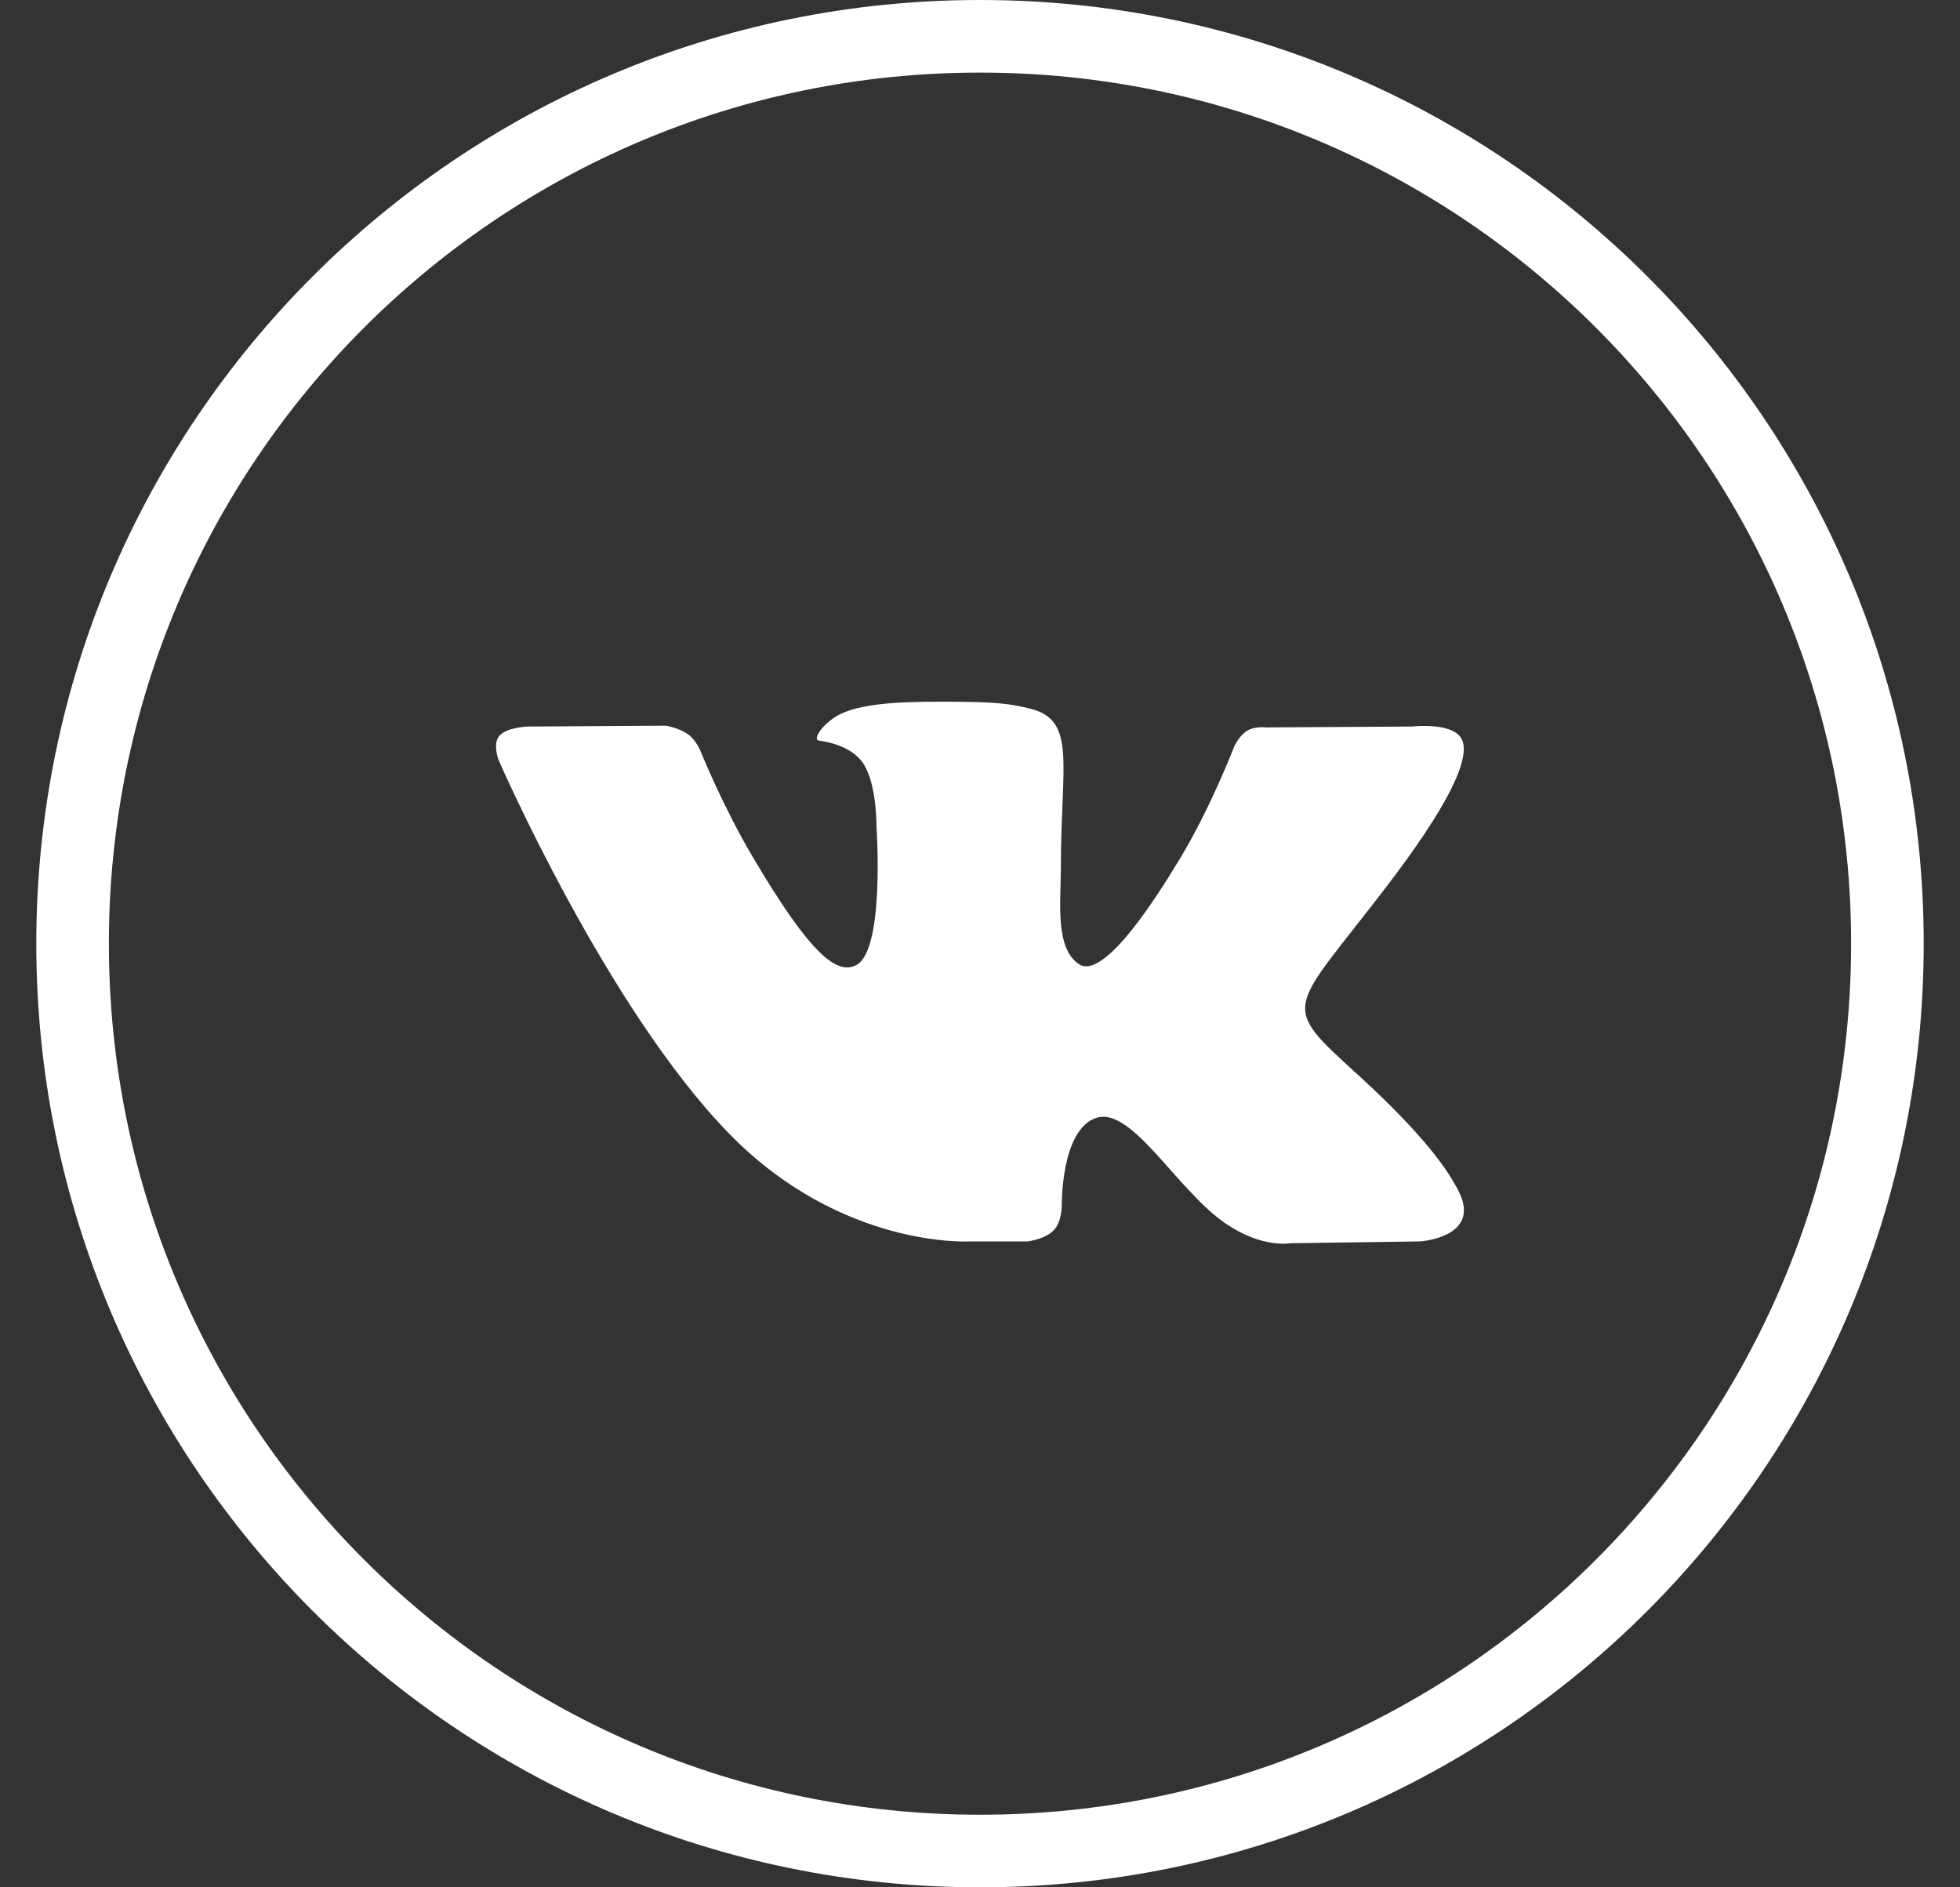
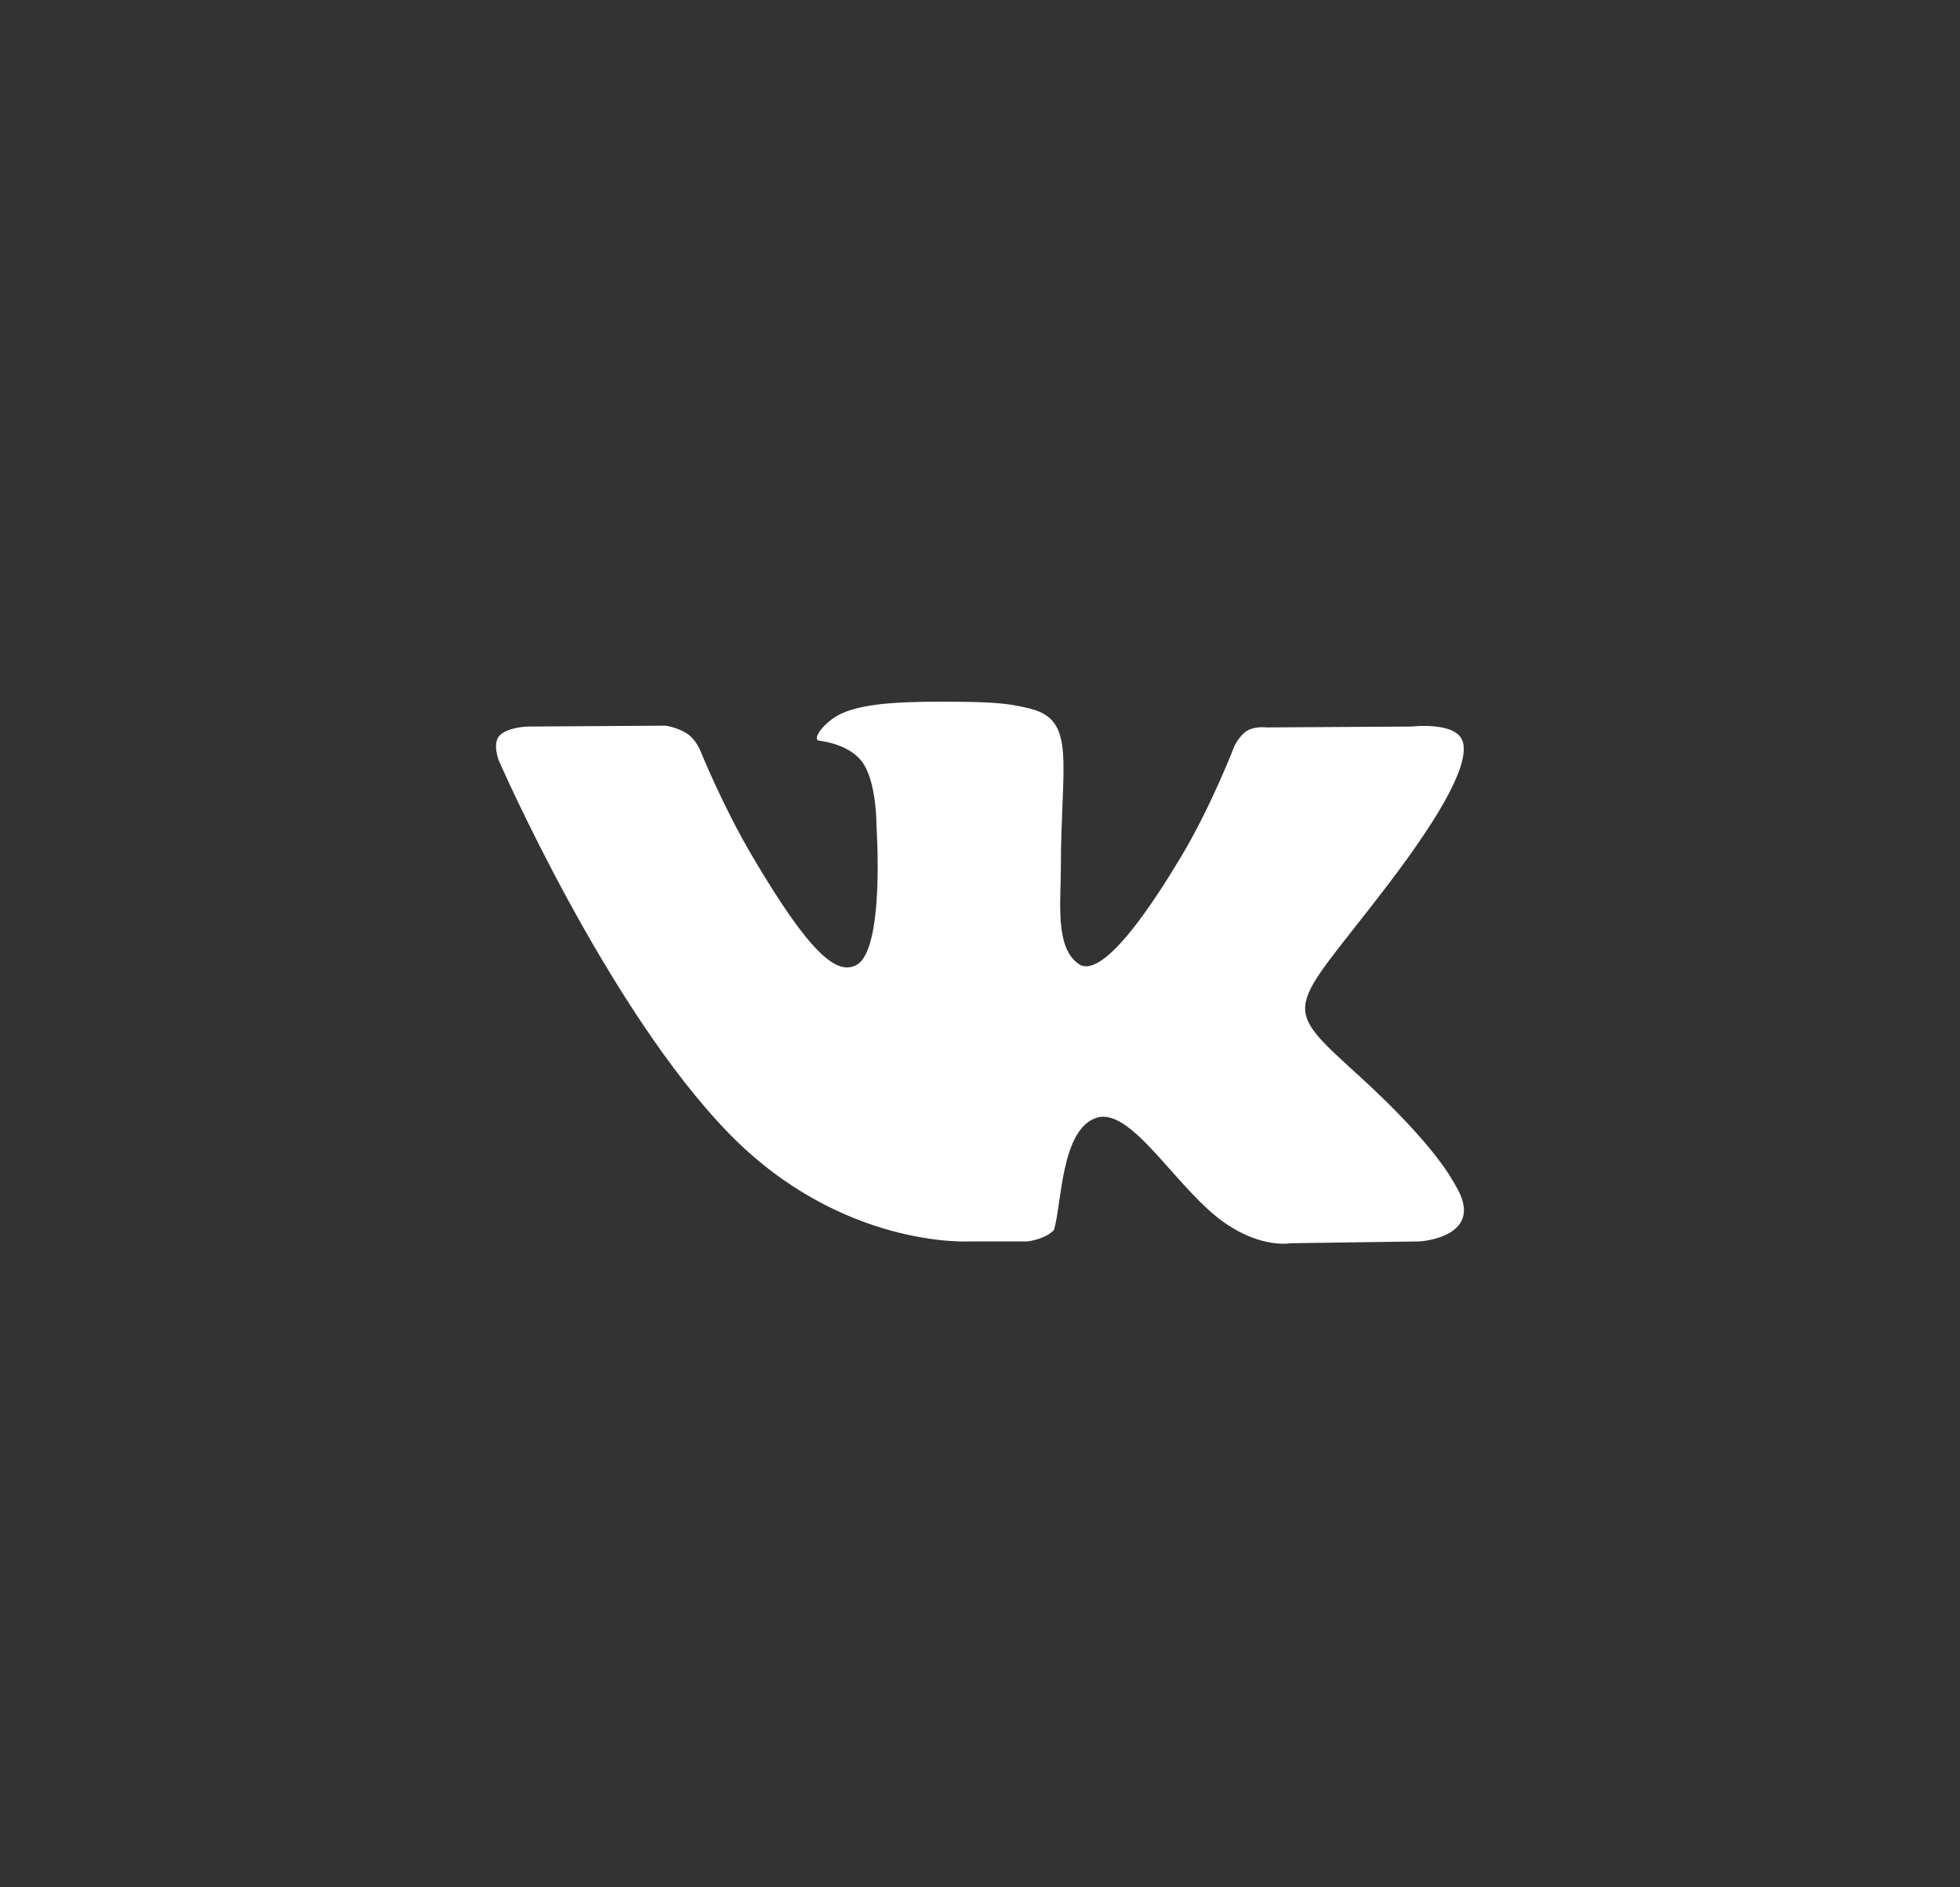
<svg xmlns="http://www.w3.org/2000/svg" width="27" height="26" viewBox="0 0 27 26" fill="none">
  <rect x="0" y="0" width="27" height="26" fill="#333333" stroke="none" />
-   <path d="M1 13C1 6.096 6.596 0.5 13.5 0.5C20.404 0.5 26 6.096 26 13C26 19.904 20.404 25.5 13.5 25.5C6.596 25.5 1 19.904 1 13Z" stroke="white" />
-   <path d="M14.154 17.102C14.154 17.102 14.394 17.076 14.518 16.946C14.63 16.827 14.627 16.602 14.627 16.602C14.627 16.602 14.612 15.553 15.108 15.398C15.597 15.246 16.225 16.413 16.892 16.861C17.395 17.201 17.777 17.127 17.777 17.127L19.558 17.102C19.558 17.102 20.489 17.046 20.048 16.327C20.011 16.268 19.79 15.795 18.724 14.823C17.607 13.806 17.757 13.971 19.102 12.211C19.921 11.139 20.248 10.485 20.146 10.205C20.048 9.938 19.446 10.009 19.446 10.009L17.441 10.021C17.441 10.021 17.293 10.001 17.182 10.066C17.075 10.129 17.005 10.277 17.005 10.277C17.005 10.277 16.688 11.106 16.265 11.811C15.372 13.299 15.015 13.378 14.869 13.286C14.529 13.07 14.614 12.42 14.614 11.959C14.614 10.516 14.837 9.915 14.181 9.76C13.963 9.708 13.802 9.674 13.245 9.668C12.529 9.661 11.924 9.671 11.581 9.835C11.353 9.945 11.177 10.189 11.284 10.203C11.417 10.221 11.717 10.283 11.876 10.495C12.081 10.77 12.074 11.386 12.074 11.386C12.074 11.386 12.192 13.083 11.798 13.294C11.528 13.439 11.158 13.144 10.362 11.793C9.954 11.102 9.646 10.338 9.646 10.338C9.646 10.338 9.587 10.195 9.481 10.118C9.352 10.025 9.173 9.997 9.173 9.997L7.268 10.009C7.268 10.009 6.982 10.017 6.877 10.139C6.783 10.247 6.869 10.472 6.869 10.472C6.869 10.472 8.361 13.897 10.05 15.623C11.599 17.206 13.357 17.102 13.357 17.102H14.154Z" fill="white" />
+   <path d="M14.154 17.102C14.154 17.102 14.394 17.076 14.518 16.946C14.627 16.602 14.612 15.553 15.108 15.398C15.597 15.246 16.225 16.413 16.892 16.861C17.395 17.201 17.777 17.127 17.777 17.127L19.558 17.102C19.558 17.102 20.489 17.046 20.048 16.327C20.011 16.268 19.79 15.795 18.724 14.823C17.607 13.806 17.757 13.971 19.102 12.211C19.921 11.139 20.248 10.485 20.146 10.205C20.048 9.938 19.446 10.009 19.446 10.009L17.441 10.021C17.441 10.021 17.293 10.001 17.182 10.066C17.075 10.129 17.005 10.277 17.005 10.277C17.005 10.277 16.688 11.106 16.265 11.811C15.372 13.299 15.015 13.378 14.869 13.286C14.529 13.07 14.614 12.42 14.614 11.959C14.614 10.516 14.837 9.915 14.181 9.76C13.963 9.708 13.802 9.674 13.245 9.668C12.529 9.661 11.924 9.671 11.581 9.835C11.353 9.945 11.177 10.189 11.284 10.203C11.417 10.221 11.717 10.283 11.876 10.495C12.081 10.77 12.074 11.386 12.074 11.386C12.074 11.386 12.192 13.083 11.798 13.294C11.528 13.439 11.158 13.144 10.362 11.793C9.954 11.102 9.646 10.338 9.646 10.338C9.646 10.338 9.587 10.195 9.481 10.118C9.352 10.025 9.173 9.997 9.173 9.997L7.268 10.009C7.268 10.009 6.982 10.017 6.877 10.139C6.783 10.247 6.869 10.472 6.869 10.472C6.869 10.472 8.361 13.897 10.05 15.623C11.599 17.206 13.357 17.102 13.357 17.102H14.154Z" fill="white" />
</svg>